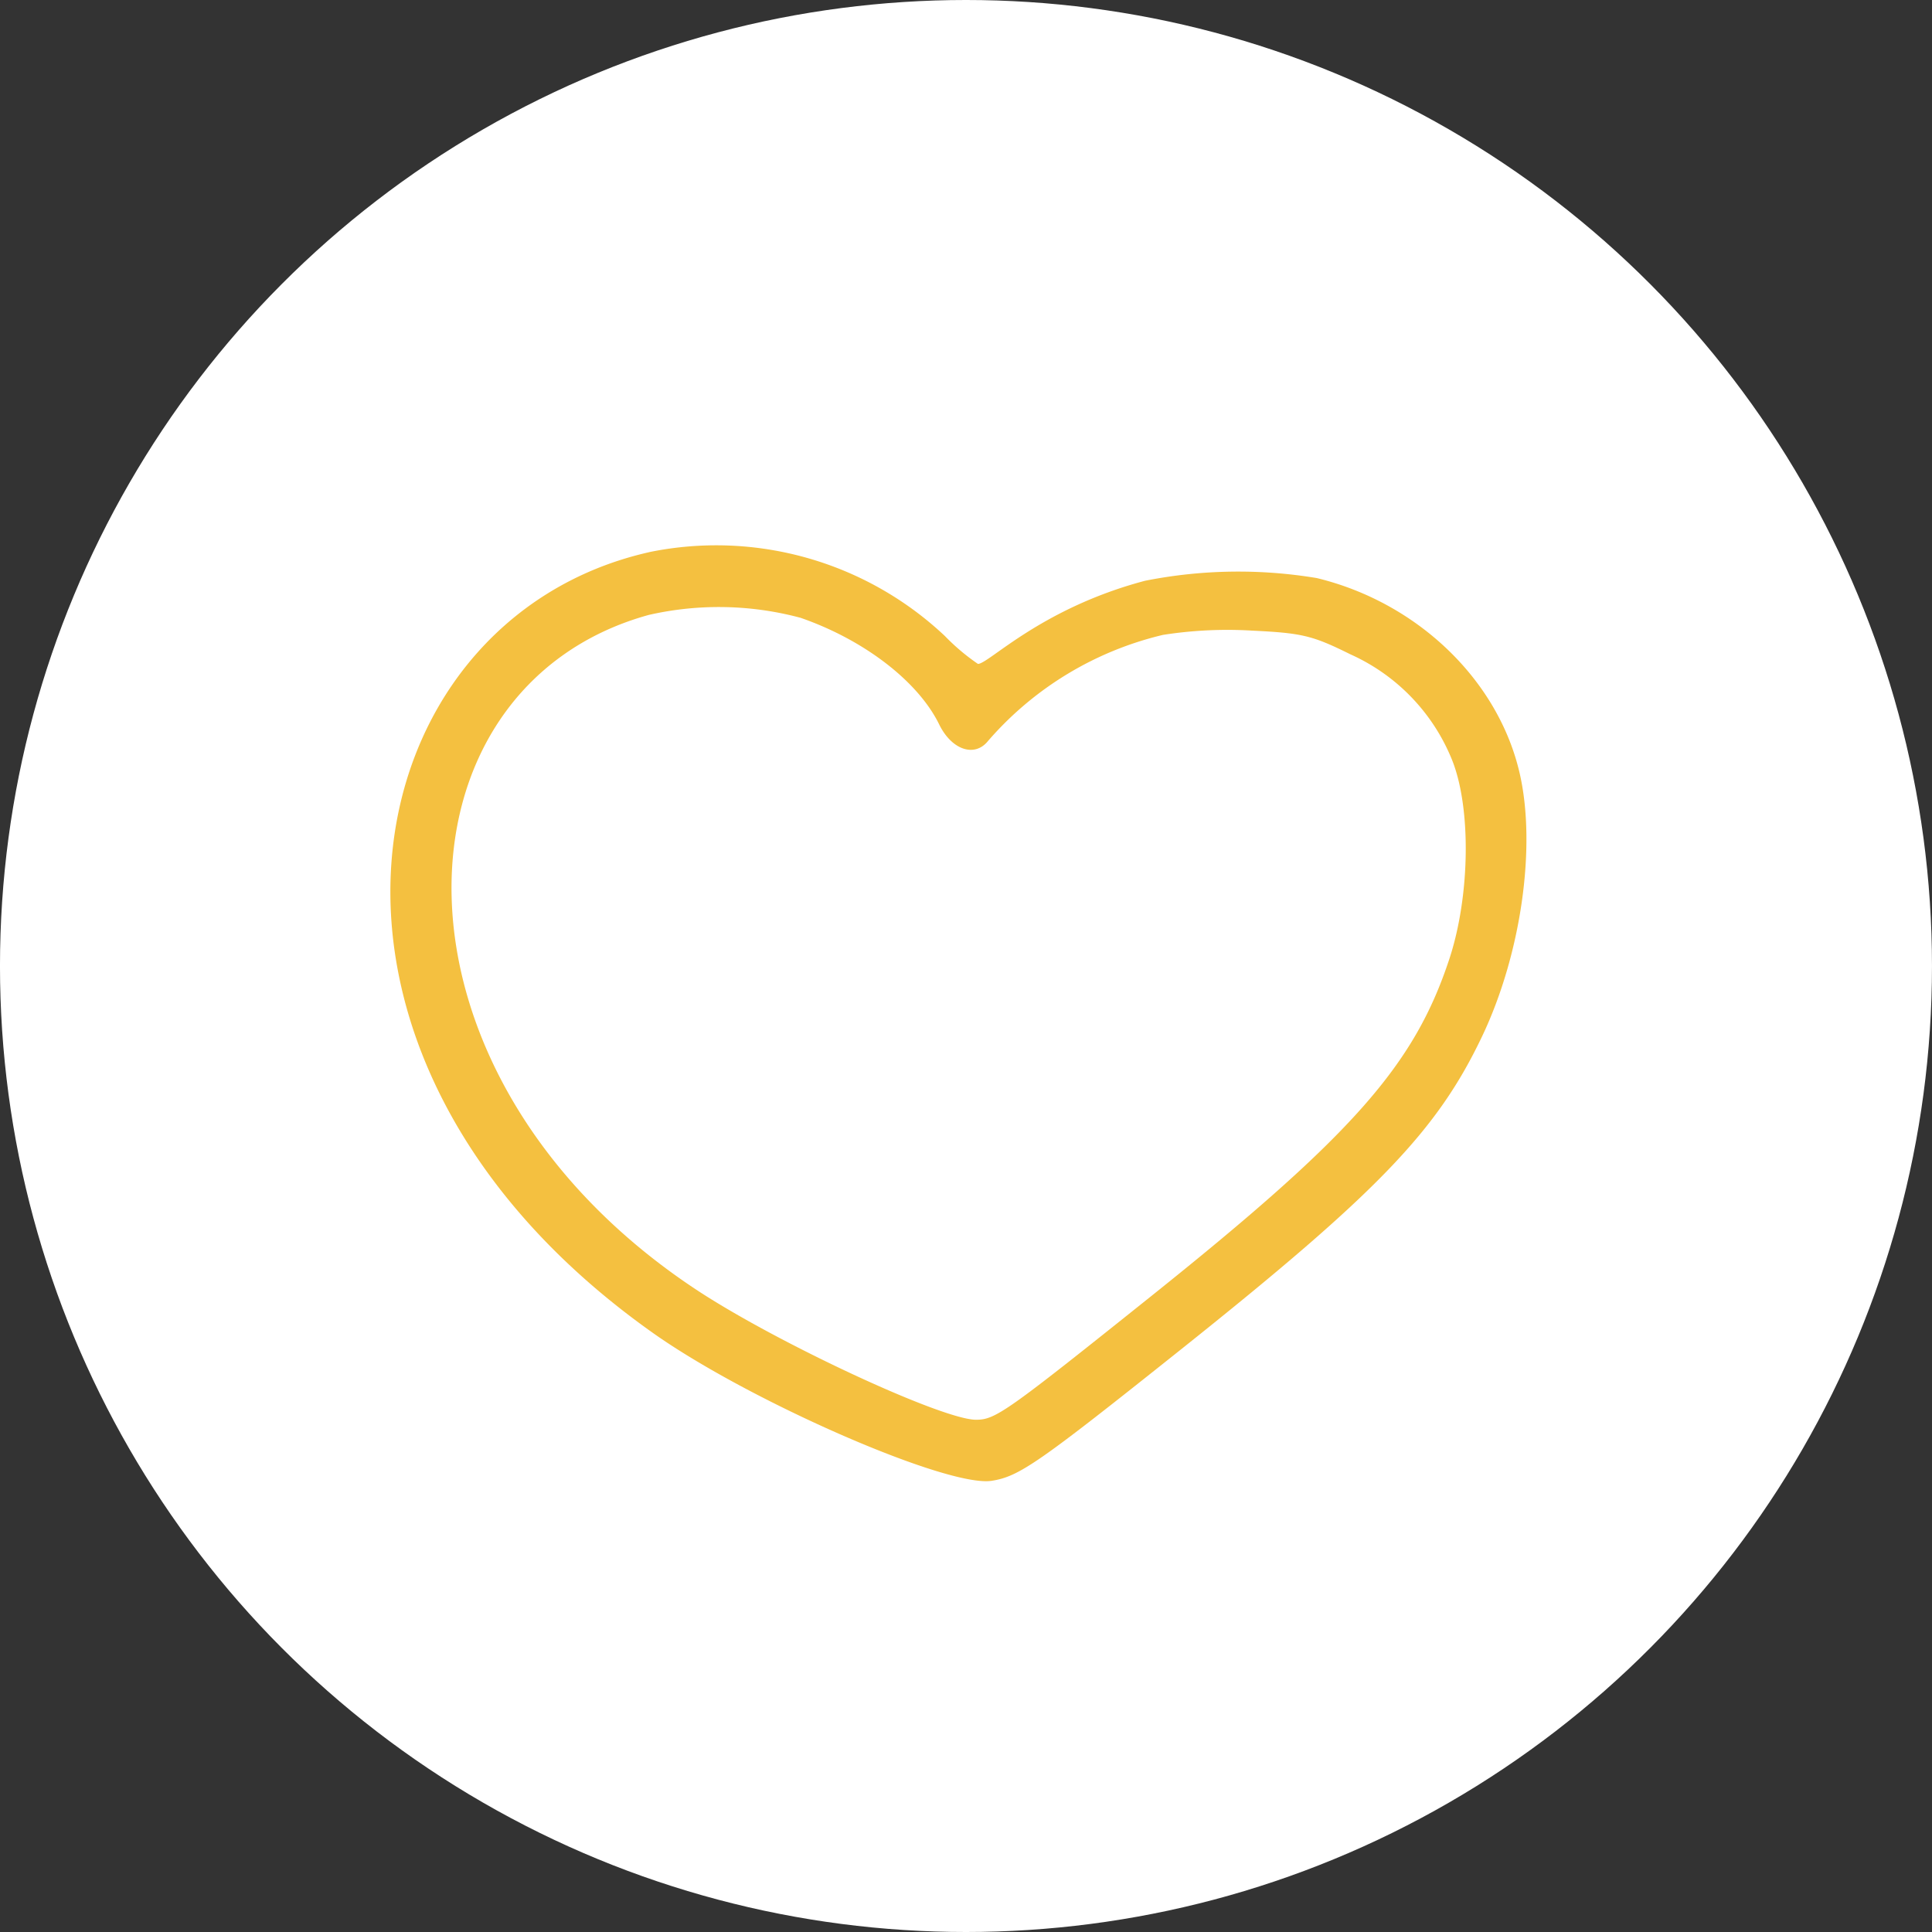
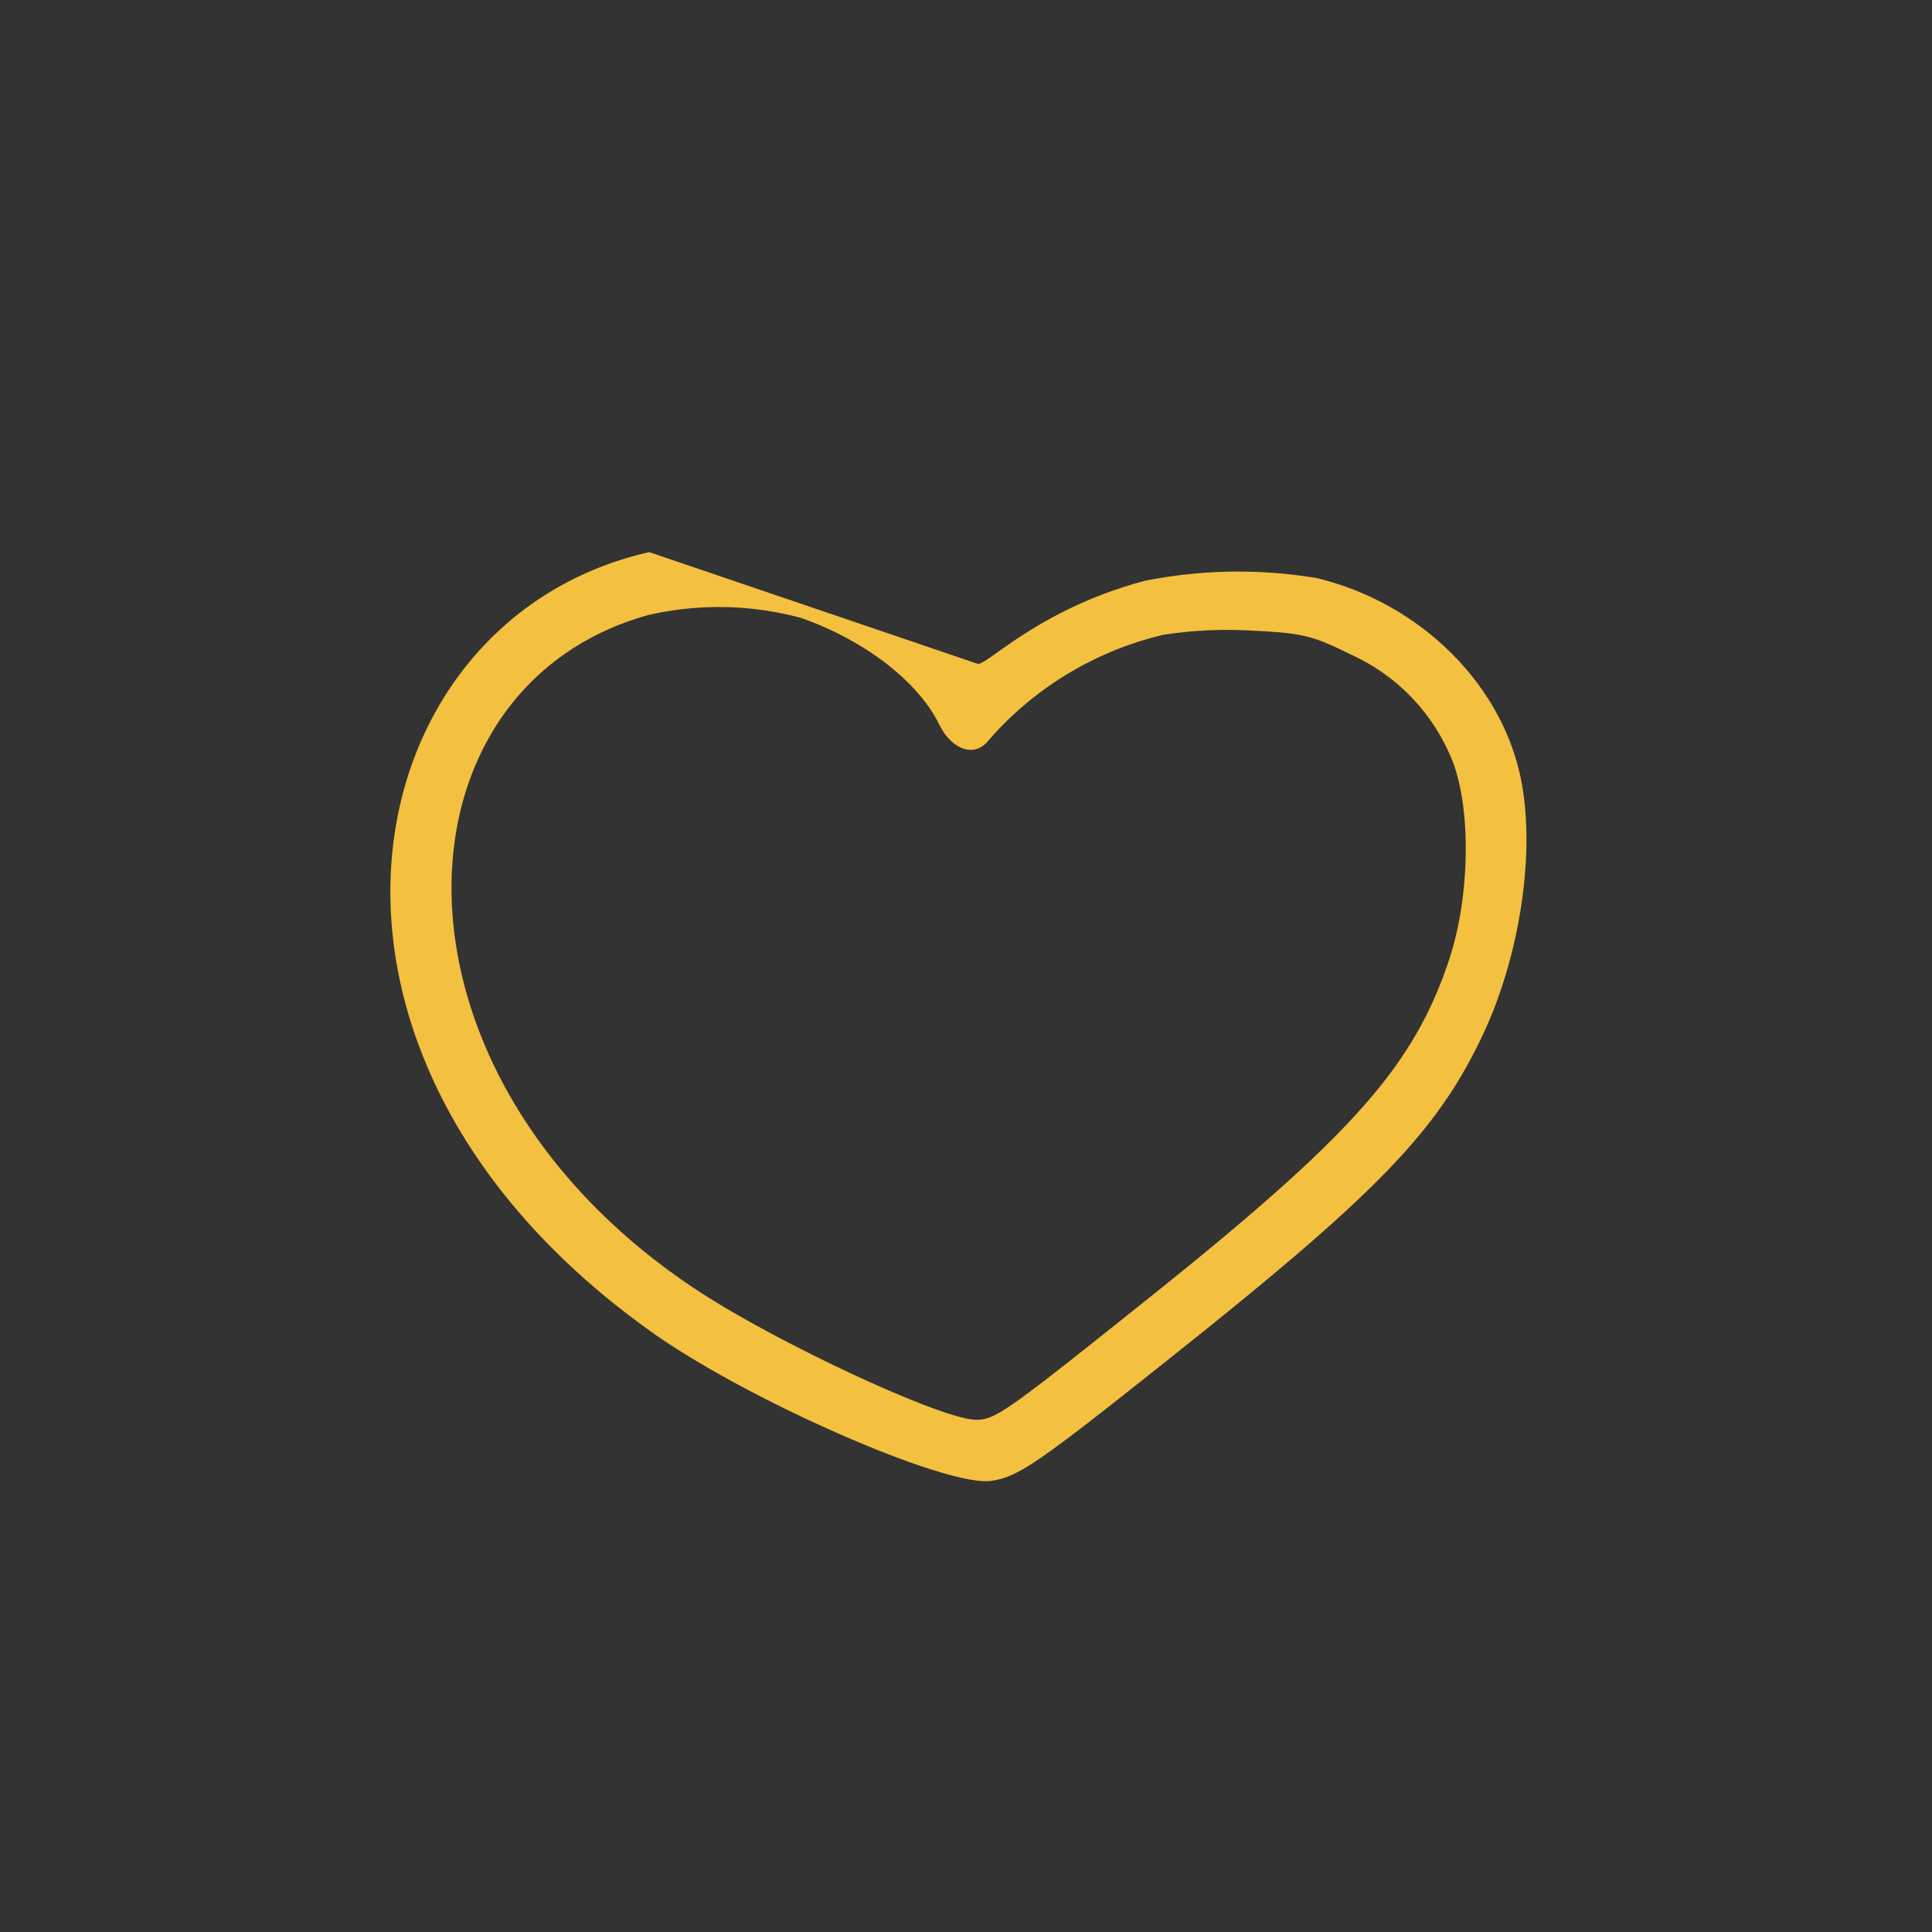
<svg xmlns="http://www.w3.org/2000/svg" width="127" height="127" viewBox="0 0 127 127">
  <rect x="0" y="0" width="127" height="127" fill="#333333" stroke="none" />
  <g id="Group_184" data-name="Group 184" transform="translate(-1633 -3652.187)">
    <g id="Group_103" data-name="Group 103" transform="translate(1633.243 3652.187)">
-       <circle id="Ellipse_97" data-name="Ellipse 97" cx="63.5" cy="63.5" r="63.5" transform="translate(-0.244)" fill="#fff" />
-     </g>
-     <path id="Path_52" data-name="Path 52" d="M80.465,123.389c-19.7,4.437-25.589,33.016.212,51.309,6.346,4.5,19.4,10.2,22.3,9.736,1.808-.287,3.048-1.149,12.439-8.639,12.978-10.351,16.851-14.381,19.807-20.61,2.55-5.377,3.557-12.437,2.457-17.243-1.405-6.134-6.708-11.24-13.336-12.848a31.454,31.454,0,0,0-11.291.176c-6.87,1.819-10.279,5.466-10.987,5.466a13.976,13.976,0,0,1-2.169-1.83,21.921,21.921,0,0,0-19.431-5.52Zm9.893,4.3c4.194,1.441,7.773,4.185,9.16,7.025.823,1.684,2.344,2.192,3.222,1.075a21.9,21.9,0,0,1,11.491-6.961,27.383,27.383,0,0,1,5.861-.28c3.3.161,3.961.321,6.47,1.564a12.886,12.886,0,0,1,6.682,6.967c1.254,3.165,1.17,8.926-.189,13.048-2.309,7.006-6.348,11.57-19.646,22.205-9.5,7.6-10.191,8.089-11.471,8.089-2.233,0-13.156-5.083-18.425-8.574-21.407-14.189-20.343-39.579-3.084-44.331A20.72,20.72,0,0,1,90.358,127.693Zm0,0" transform="translate(1595.219 3565.093)" fill="#f4c040" />
+       </g>
+     <path id="Path_52" data-name="Path 52" d="M80.465,123.389c-19.7,4.437-25.589,33.016.212,51.309,6.346,4.5,19.4,10.2,22.3,9.736,1.808-.287,3.048-1.149,12.439-8.639,12.978-10.351,16.851-14.381,19.807-20.61,2.55-5.377,3.557-12.437,2.457-17.243-1.405-6.134-6.708-11.24-13.336-12.848a31.454,31.454,0,0,0-11.291.176c-6.87,1.819-10.279,5.466-10.987,5.466Zm9.893,4.3c4.194,1.441,7.773,4.185,9.16,7.025.823,1.684,2.344,2.192,3.222,1.075a21.9,21.9,0,0,1,11.491-6.961,27.383,27.383,0,0,1,5.861-.28c3.3.161,3.961.321,6.47,1.564a12.886,12.886,0,0,1,6.682,6.967c1.254,3.165,1.17,8.926-.189,13.048-2.309,7.006-6.348,11.57-19.646,22.205-9.5,7.6-10.191,8.089-11.471,8.089-2.233,0-13.156-5.083-18.425-8.574-21.407-14.189-20.343-39.579-3.084-44.331A20.72,20.72,0,0,1,90.358,127.693Zm0,0" transform="translate(1595.219 3565.093)" fill="#f4c040" />
  </g>
</svg>